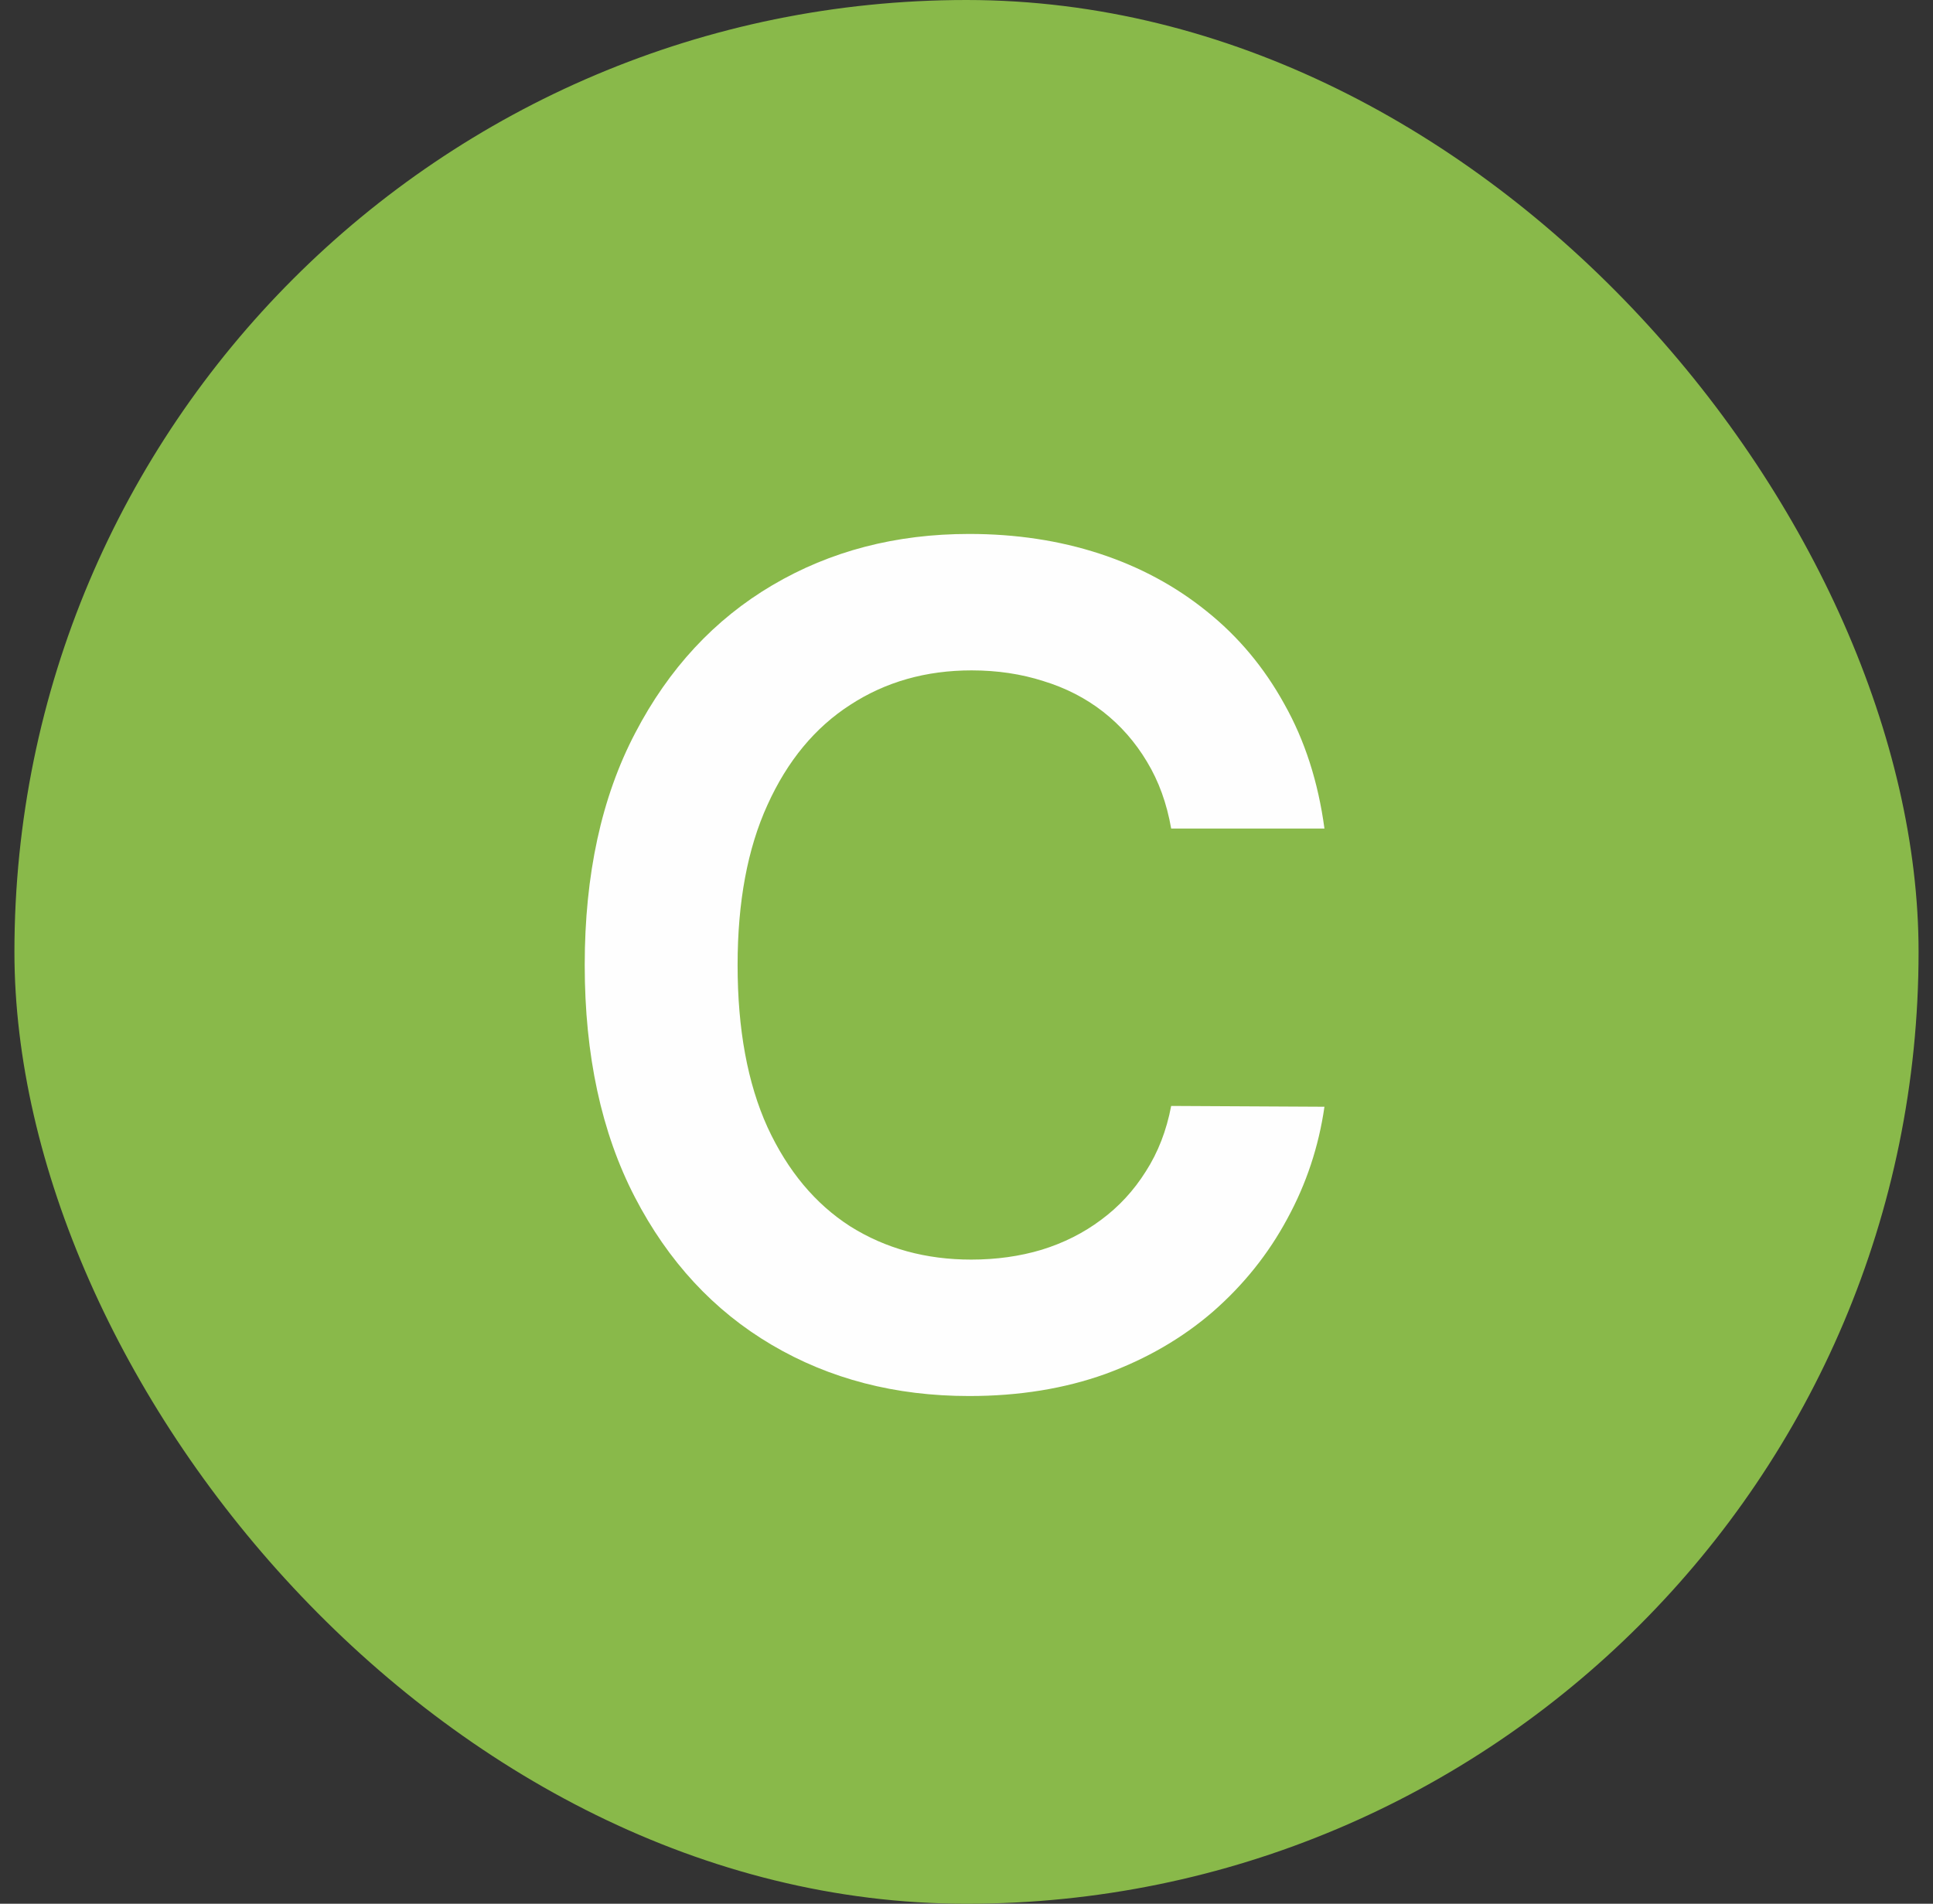
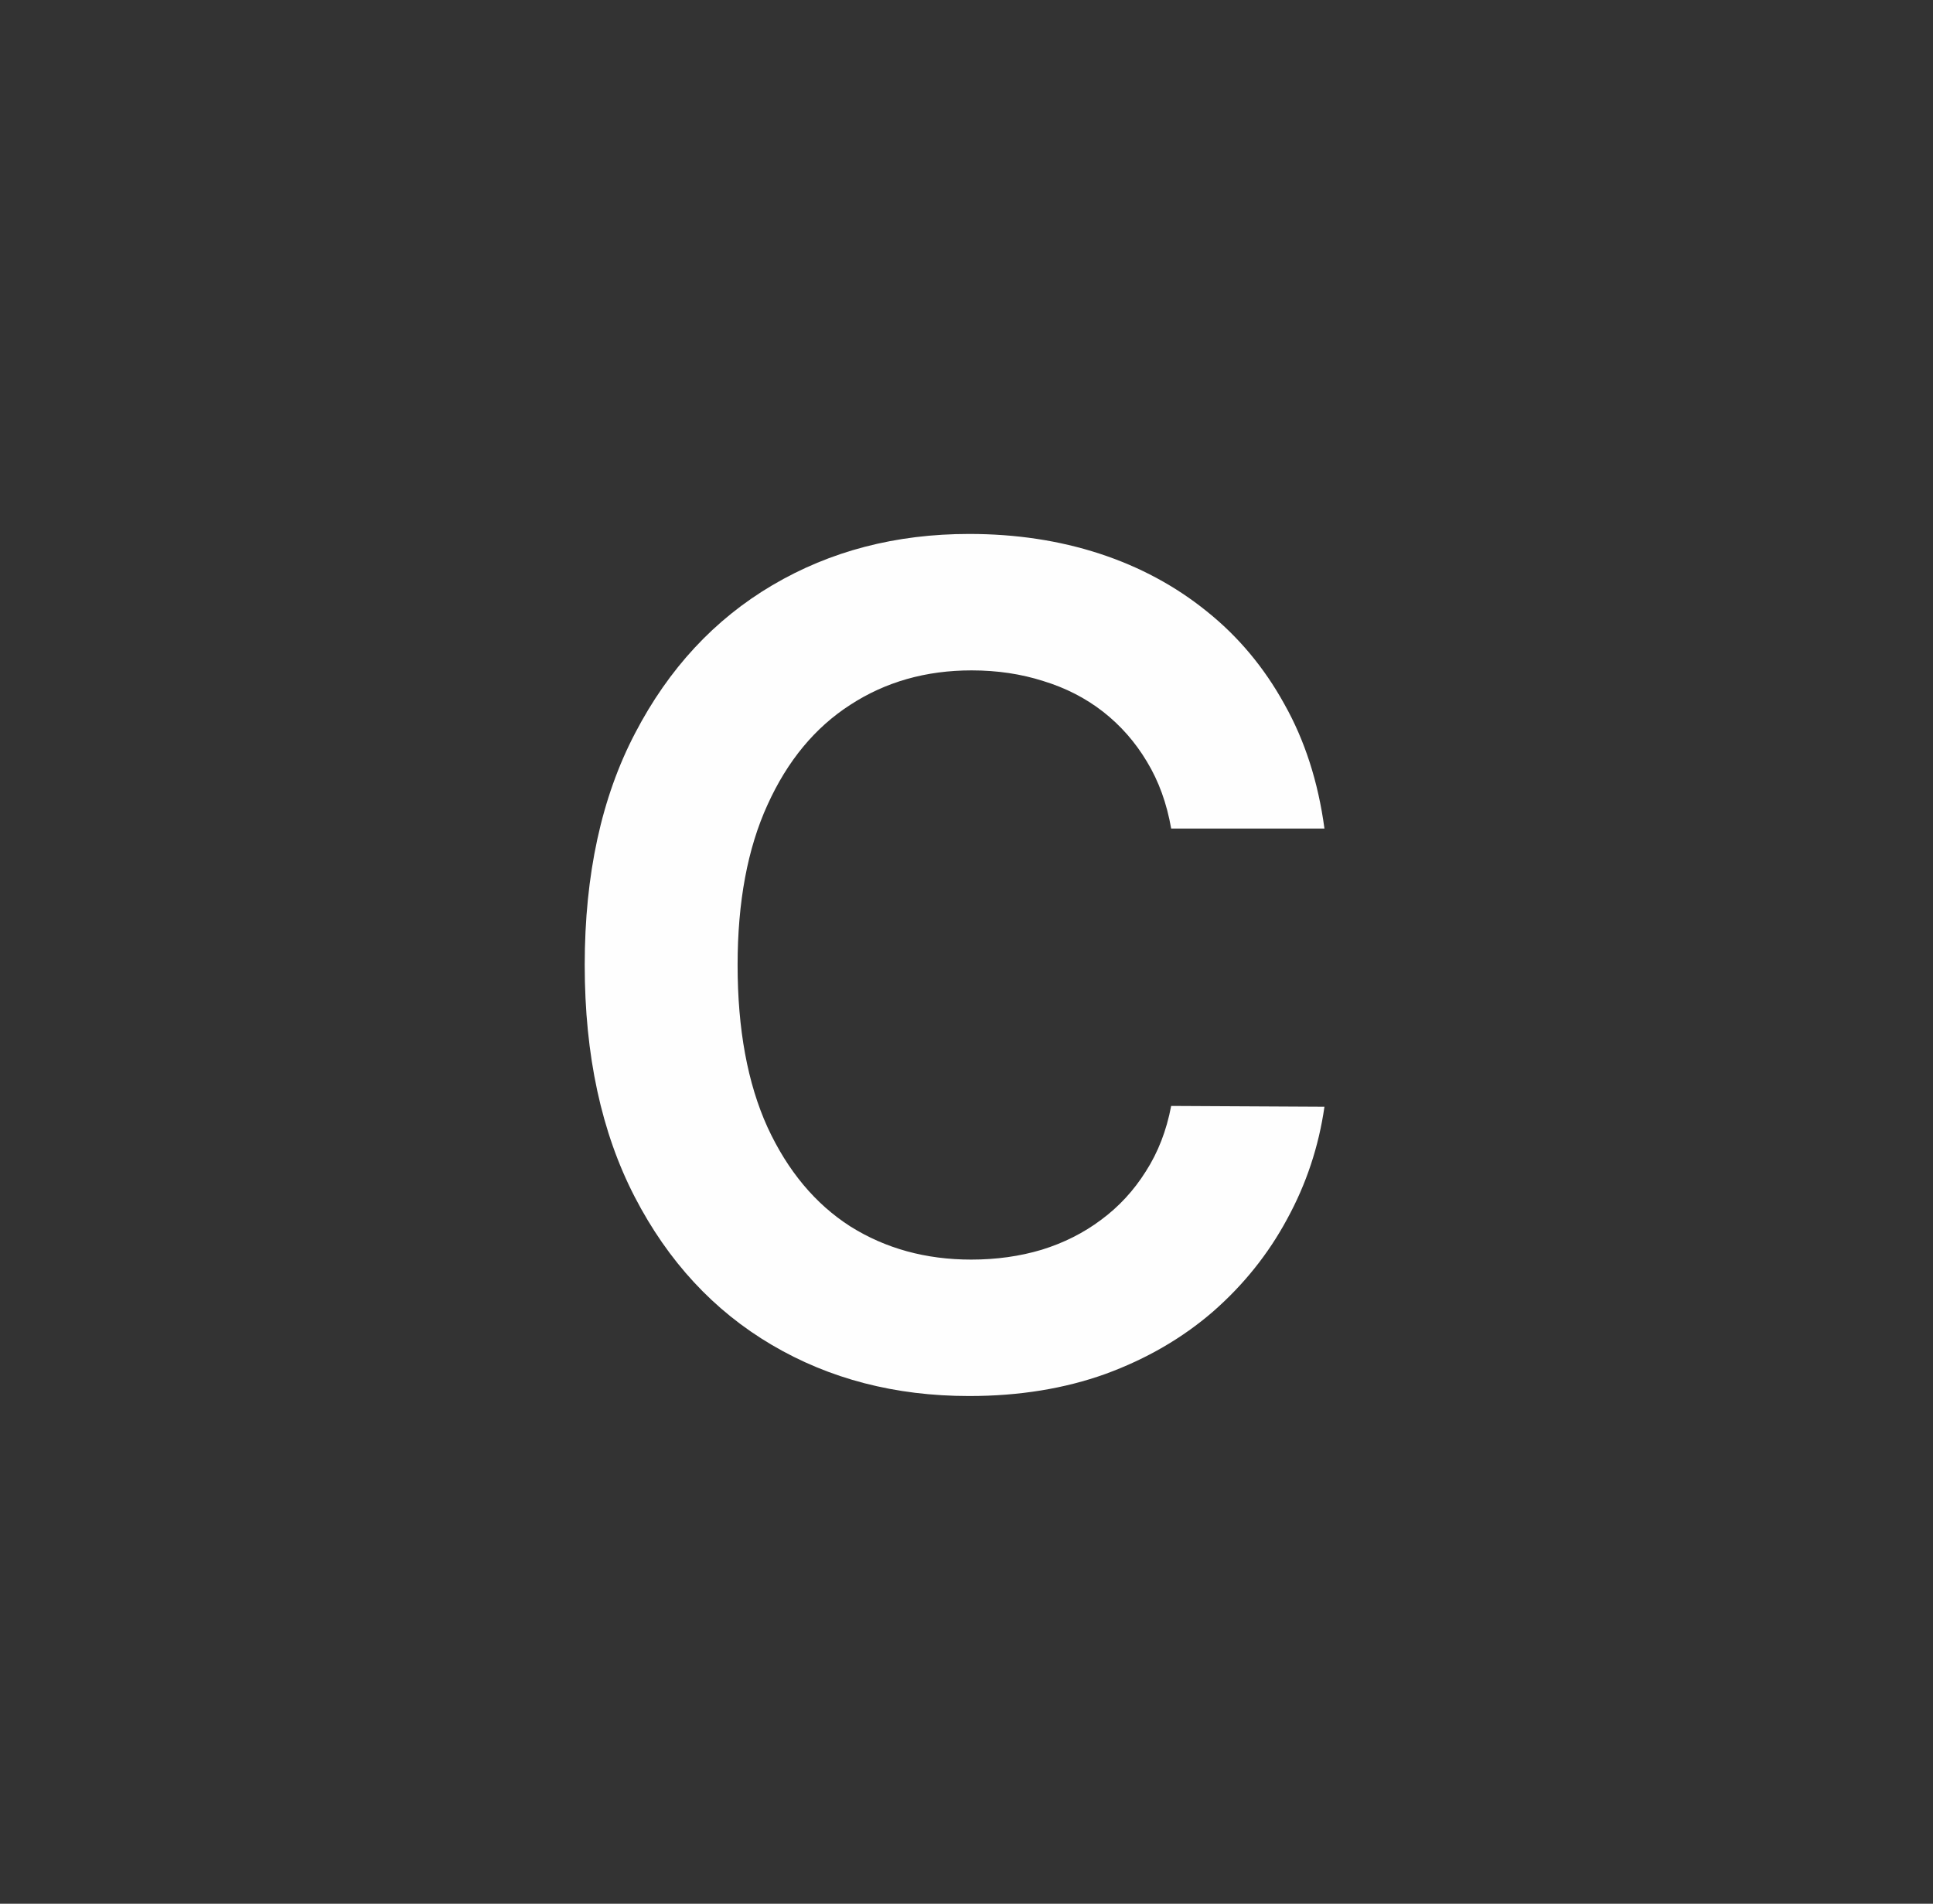
<svg xmlns="http://www.w3.org/2000/svg" width="67" height="66" viewBox="0 0 67 66" fill="none">
  <rect x="0" y="0" width="67" height="66" fill="#333333" stroke="none" />
-   <rect x="0.5" width="66" height="66" rx="33" fill="#89B94A" />
  <path d="M45.907 28.724H40.594C40.443 27.853 40.163 27.081 39.756 26.409C39.349 25.727 38.842 25.15 38.236 24.676C37.63 24.203 36.939 23.848 36.162 23.611C35.395 23.365 34.567 23.241 33.676 23.241C32.095 23.241 30.694 23.639 29.472 24.435C28.25 25.221 27.294 26.376 26.603 27.901C25.911 29.416 25.566 31.267 25.566 33.455C25.566 35.68 25.911 37.555 26.603 39.08C27.303 40.595 28.26 41.74 29.472 42.517C30.694 43.284 32.09 43.668 33.662 43.668C34.533 43.668 35.348 43.554 36.105 43.327C36.873 43.09 37.559 42.744 38.165 42.29C38.781 41.835 39.297 41.276 39.713 40.614C40.14 39.951 40.433 39.193 40.594 38.341L45.907 38.369C45.708 39.752 45.277 41.049 44.614 42.261C43.961 43.474 43.104 44.544 42.043 45.472C40.982 46.39 39.742 47.11 38.321 47.631C36.901 48.142 35.324 48.398 33.591 48.398C31.034 48.398 28.752 47.806 26.745 46.622C24.737 45.438 23.156 43.729 22 41.494C20.845 39.26 20.267 36.58 20.267 33.455C20.267 30.32 20.85 27.64 22.015 25.415C23.179 23.18 24.765 21.471 26.773 20.287C28.781 19.103 31.053 18.511 33.591 18.511C35.211 18.511 36.716 18.739 38.108 19.193C39.5 19.648 40.741 20.315 41.83 21.196C42.919 22.067 43.814 23.137 44.515 24.406C45.225 25.666 45.689 27.105 45.907 28.724Z" fill="#FEFEFE" />
</svg>